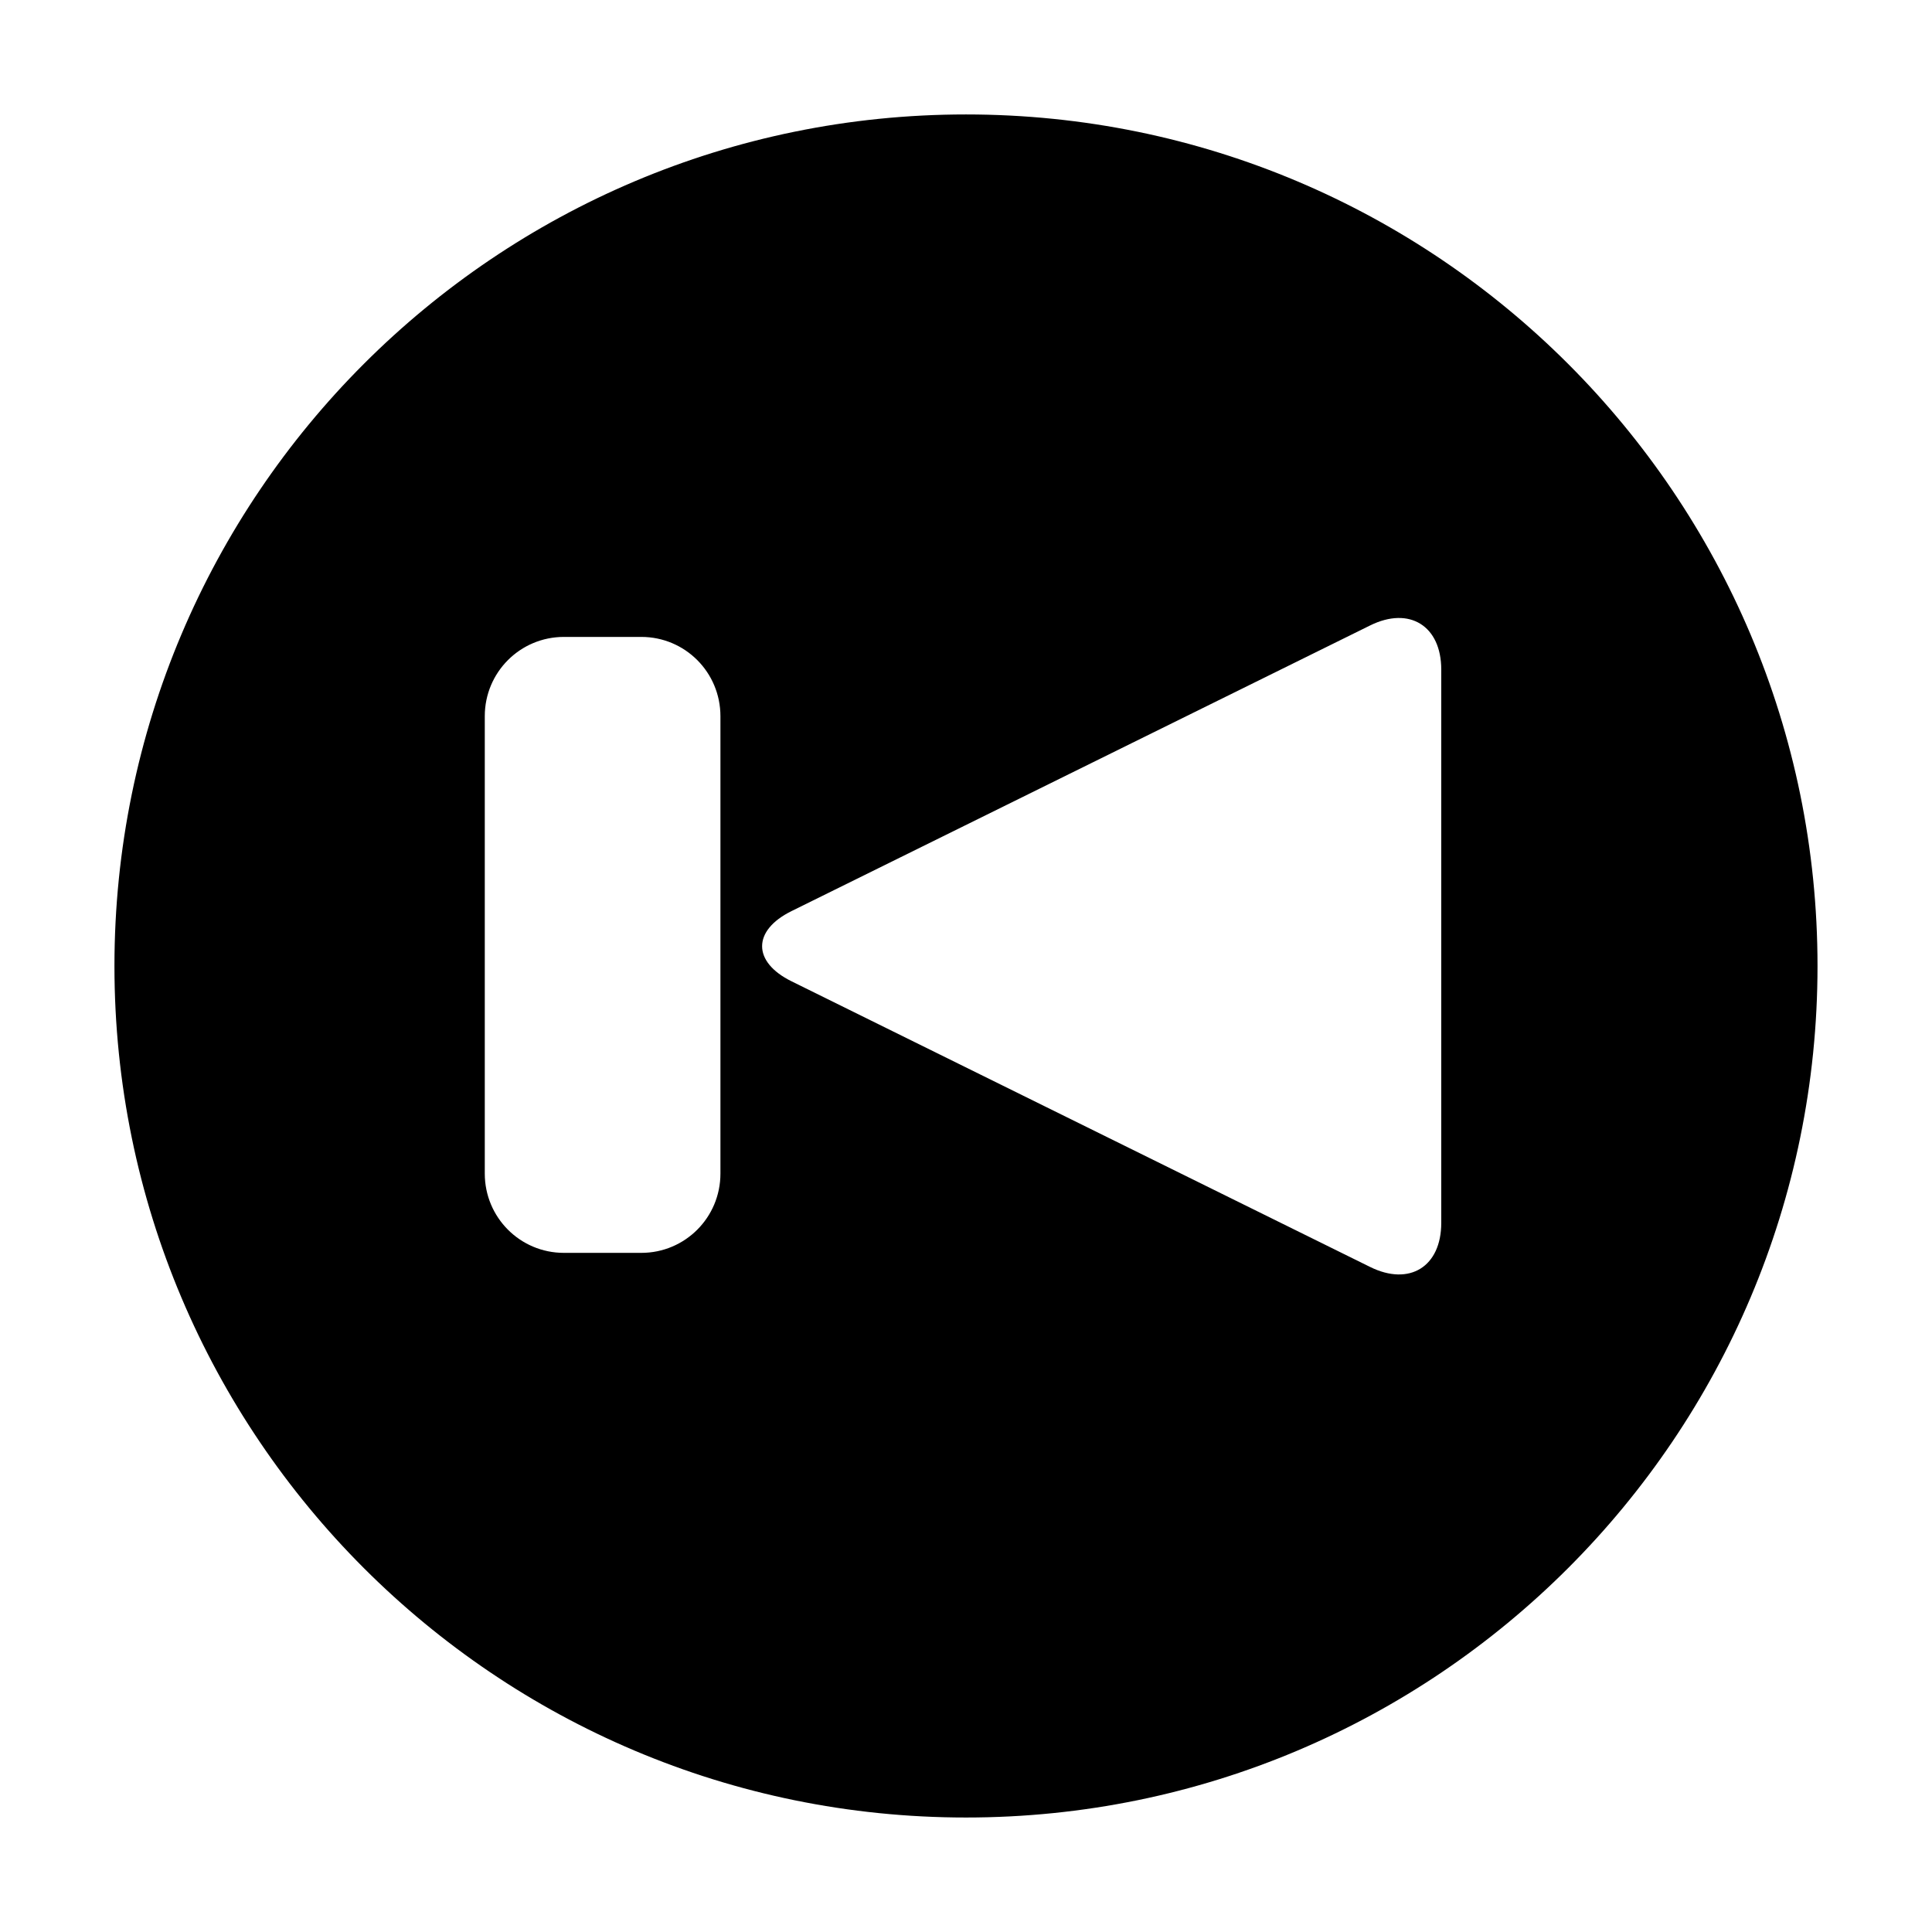
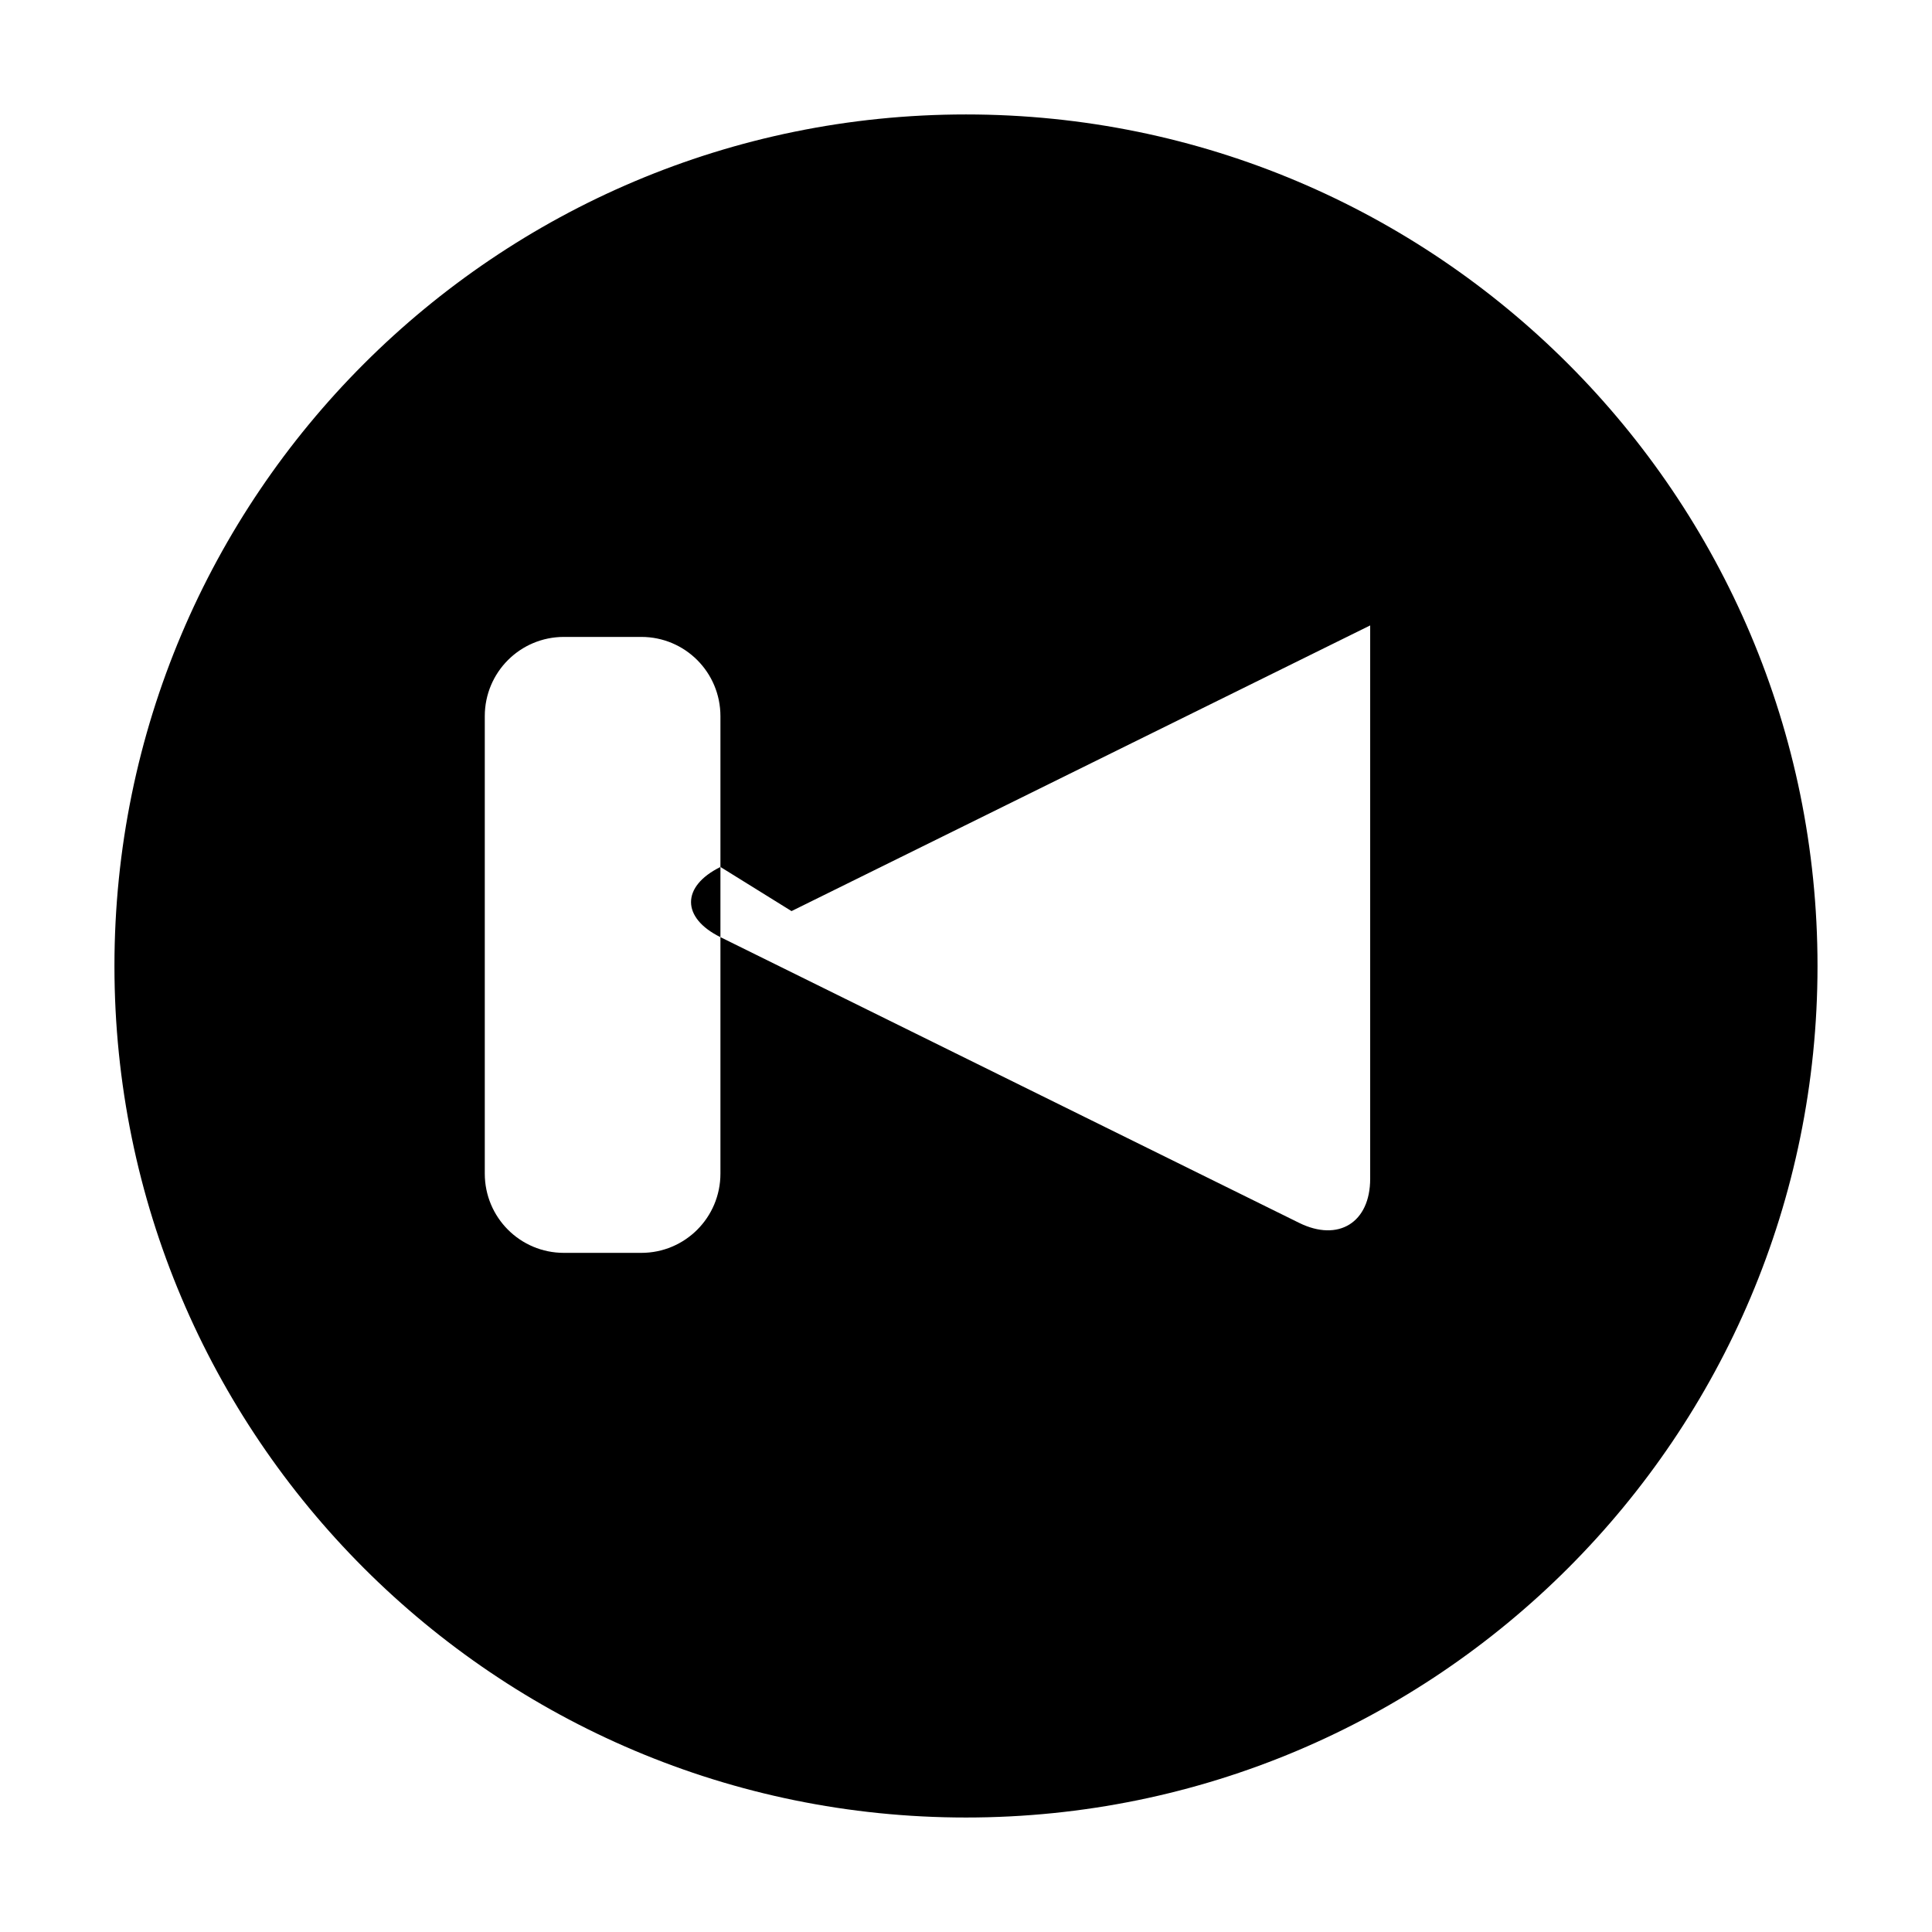
<svg xmlns="http://www.w3.org/2000/svg" fill="#000000" width="800px" height="800px" version="1.1" viewBox="144 144 512 512">
-   <path d="m400 625.66c124.63 0 225.66-101.04 225.66-225.66 0-124.63-101.04-225.67-225.66-225.67-124.63 0-225.67 101.04-225.67 225.67 0 124.63 101.04 225.66 225.67 225.66zm-46.238-240.21 153.35-75.707c10.383-5.129 18.836 0.098 18.836 11.695v146.63c0 11.641-8.434 16.832-18.836 11.695l-153.35-75.711c-10.383-5.125-10.402-13.465 0-18.602zm-18.84-51.656v121.22c0 11.645-9.387 21.008-20.969 21.008h-20.512c-11.621 0-20.969-9.406-20.969-21.008v-121.22c0-11.641 9.387-21.004 20.969-21.004h20.512c11.621 0 20.969 9.402 20.969 21.004z" />
+   <path d="m400 625.66c124.63 0 225.66-101.04 225.66-225.66 0-124.63-101.04-225.67-225.66-225.67-124.63 0-225.67 101.04-225.67 225.67 0 124.63 101.04 225.66 225.67 225.66zm-46.238-240.21 153.35-75.707v146.63c0 11.641-8.434 16.832-18.836 11.695l-153.35-75.711c-10.383-5.125-10.402-13.465 0-18.602zm-18.84-51.656v121.22c0 11.645-9.387 21.008-20.969 21.008h-20.512c-11.621 0-20.969-9.406-20.969-21.008v-121.22c0-11.641 9.387-21.004 20.969-21.004h20.512c11.621 0 20.969 9.402 20.969 21.004z" />
</svg>